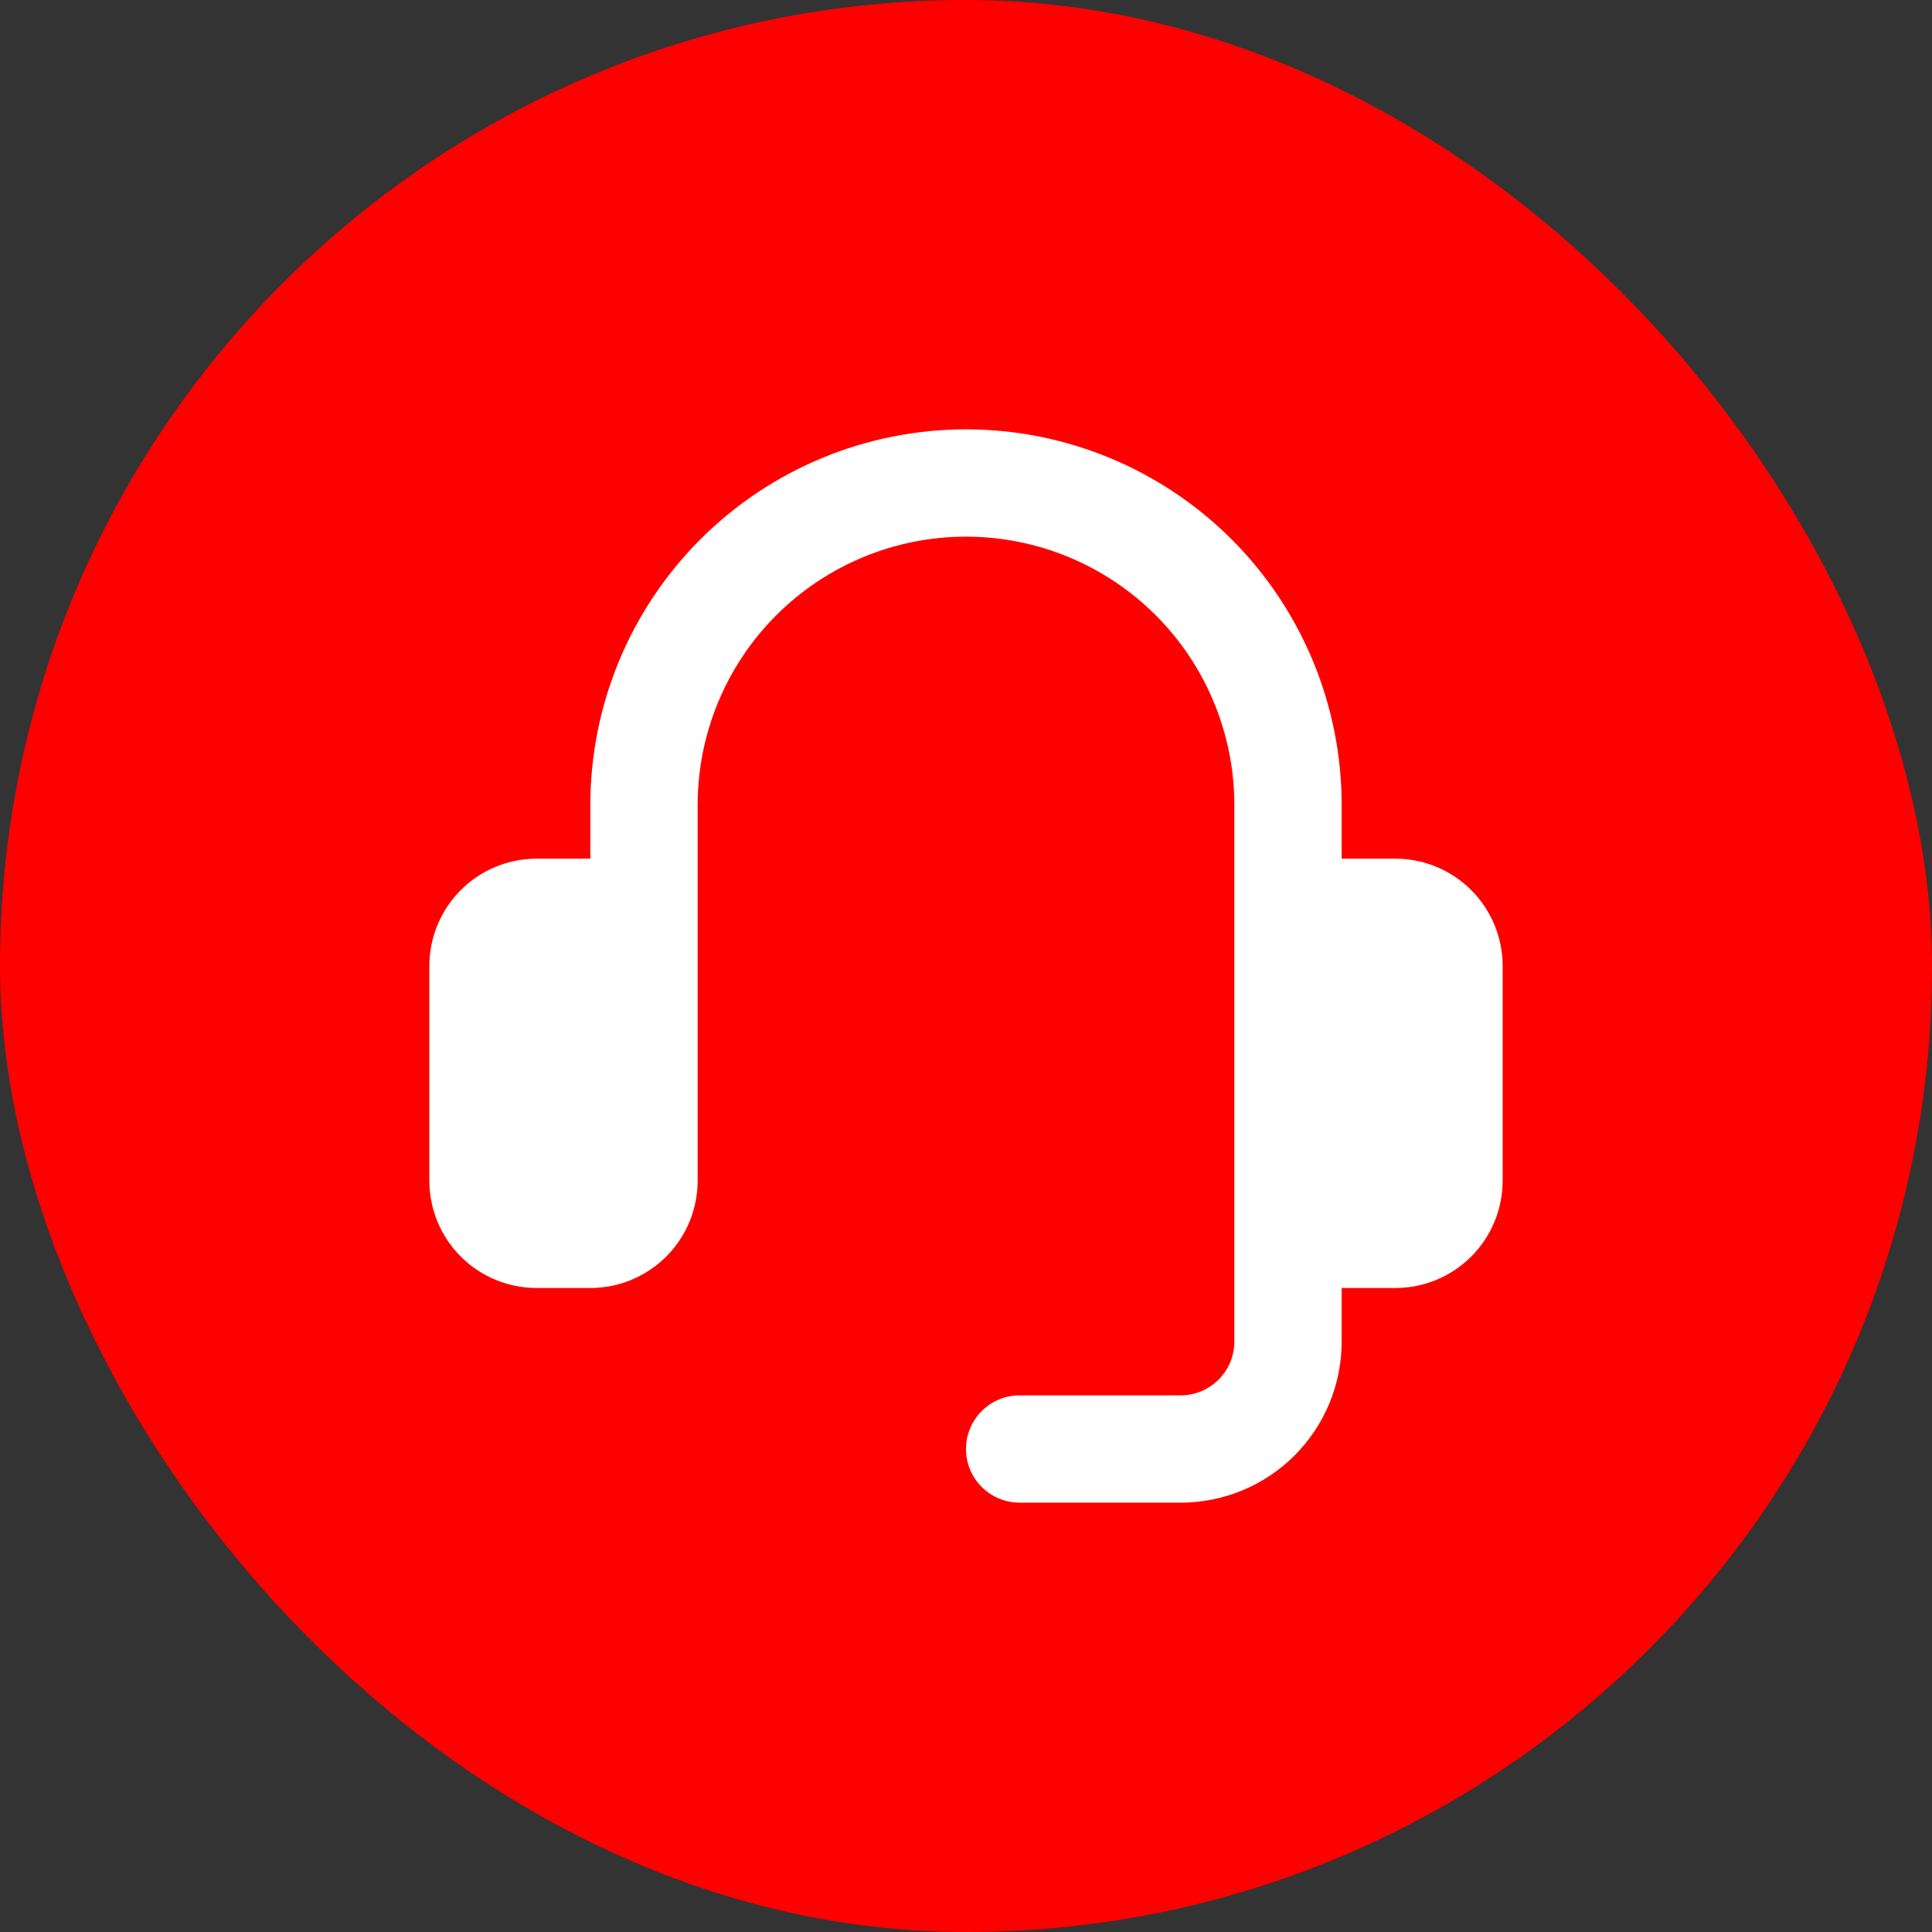
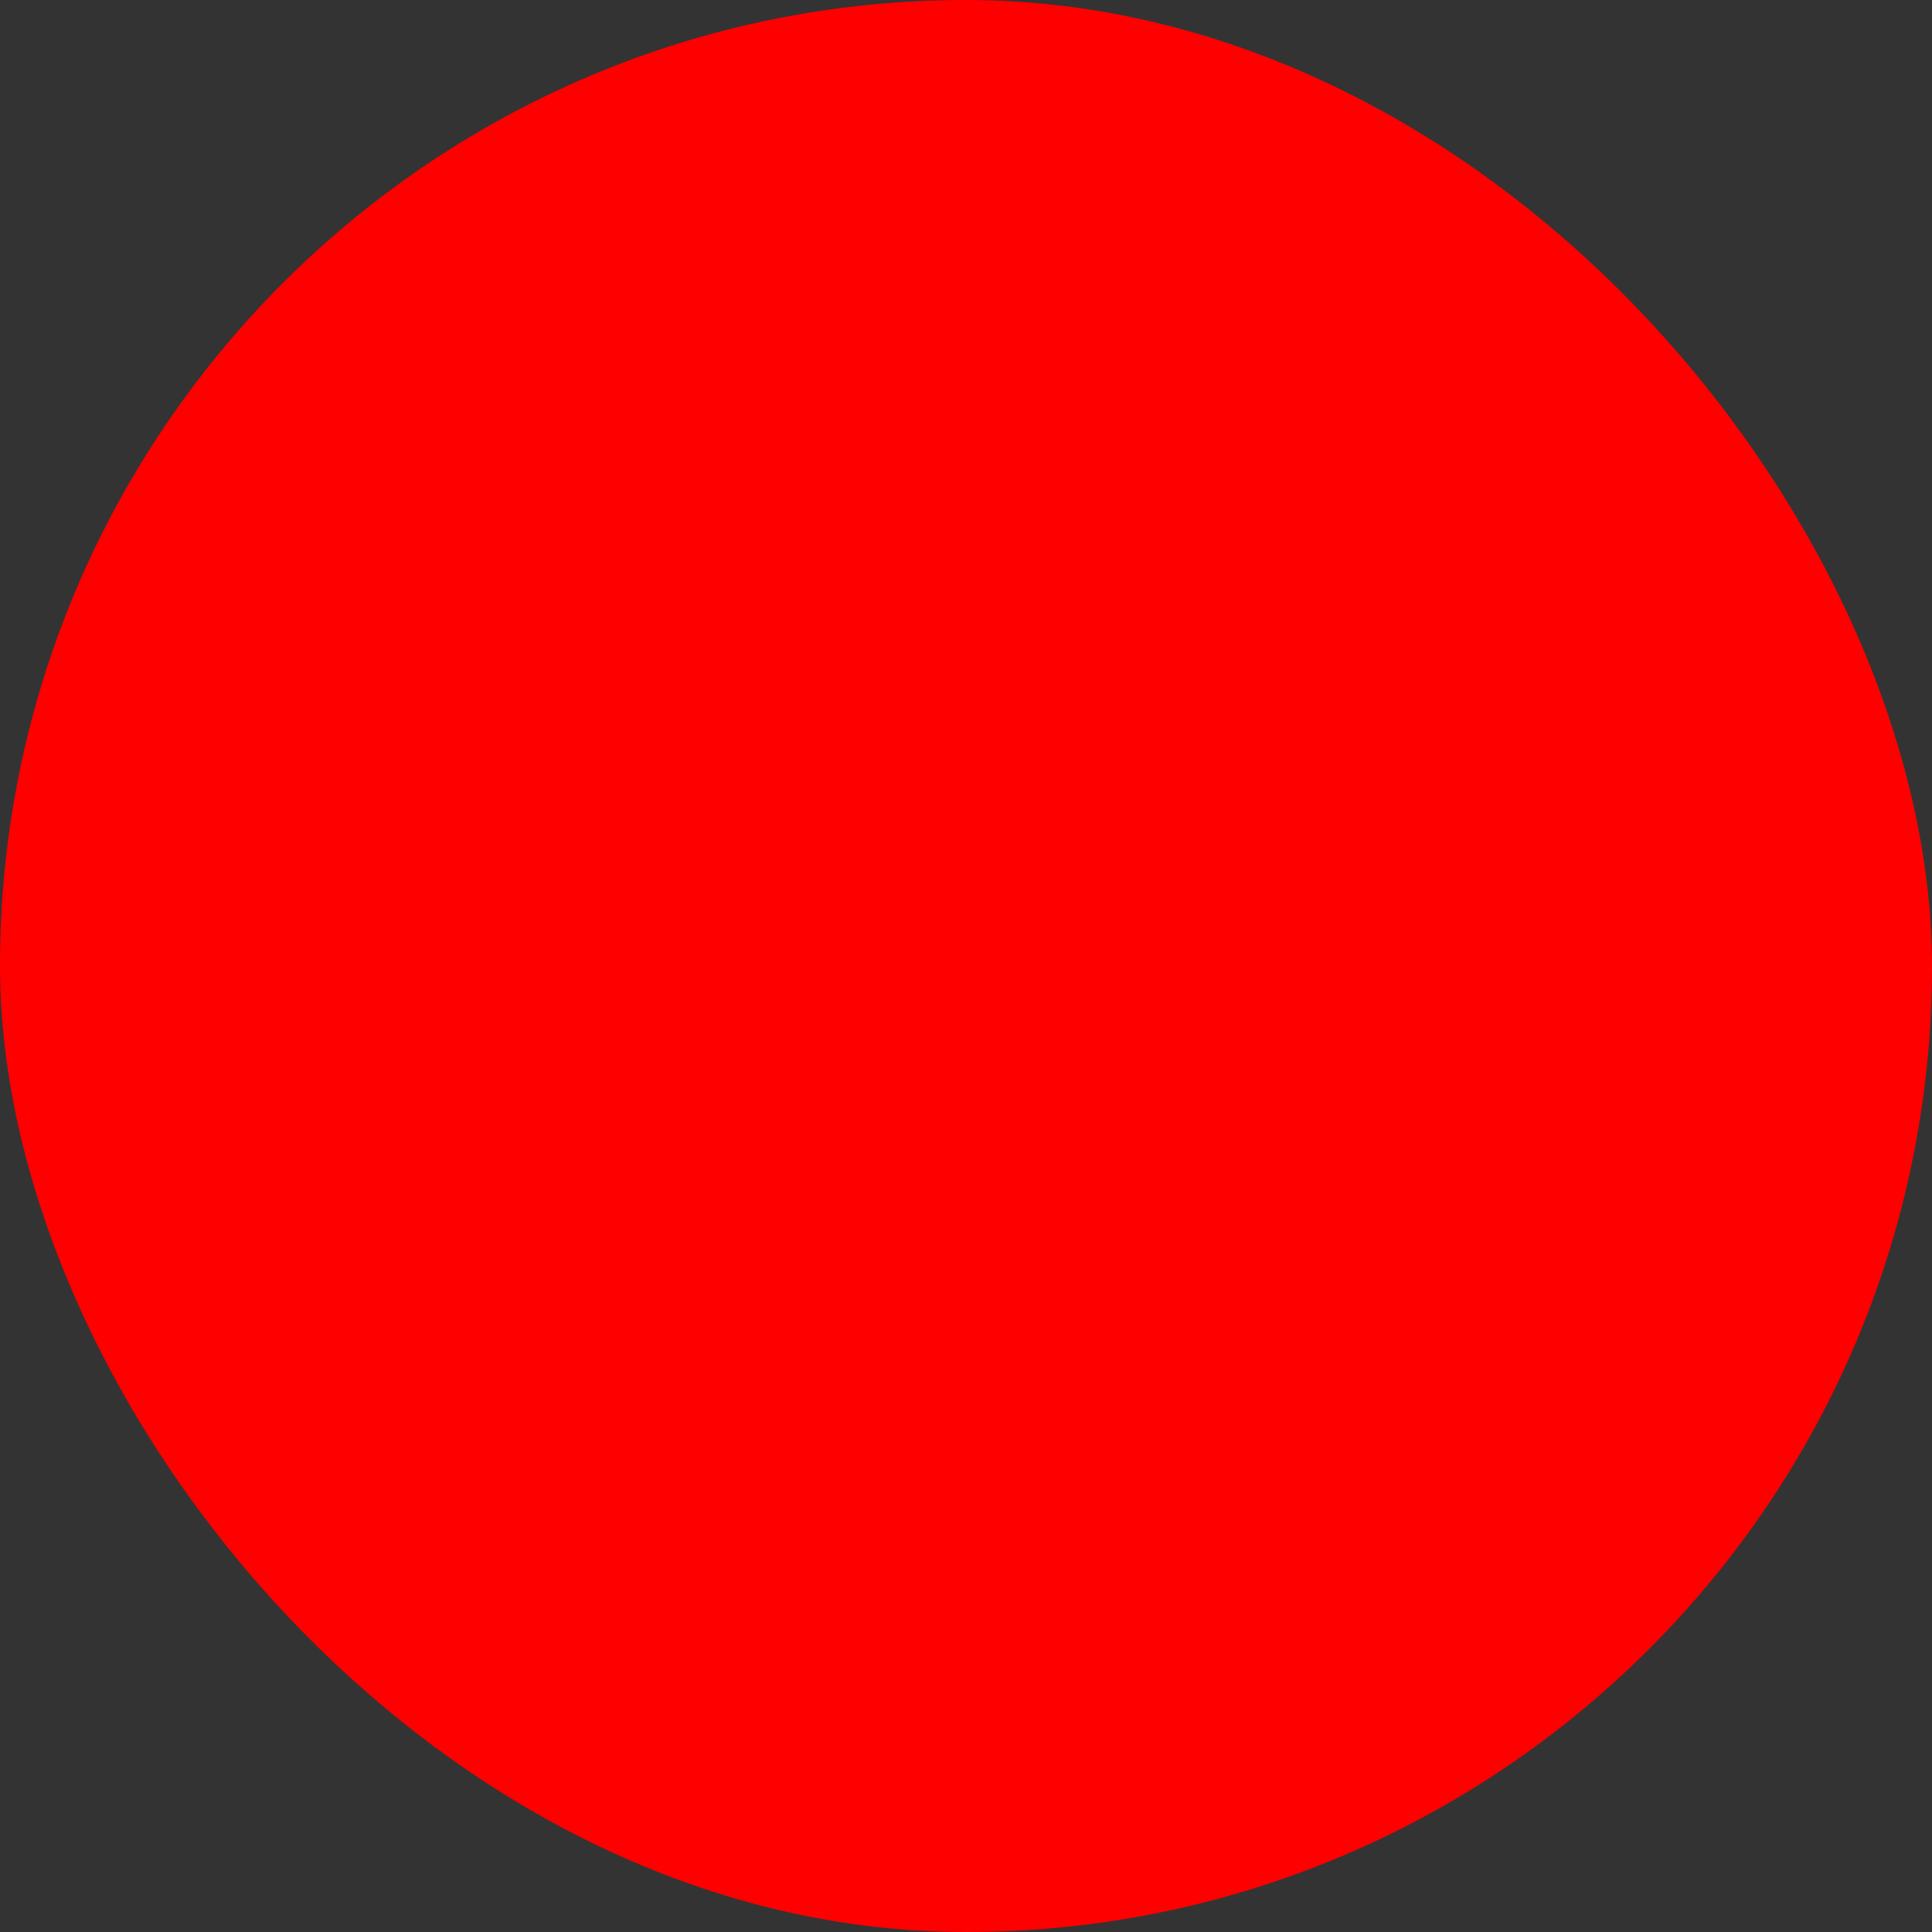
<svg xmlns="http://www.w3.org/2000/svg" width="48" height="48" viewBox="0 0 48 48" fill="none">
  <rect x="0" y="0" width="48" height="48" fill="#333333" stroke="none" />
  <rect width="48" height="48" rx="24" fill="#ff0000" />
-   <path d="M34.667 21.333H33.333V20C33.333 17.525 32.35 15.151 30.6 13.4C28.849 11.65 26.475 10.667 24 10.667C21.525 10.667 19.151 11.65 17.4 13.4C15.65 15.151 14.667 17.525 14.667 20V21.333H13.333C12.626 21.333 11.948 21.614 11.448 22.114C10.948 22.614 10.667 23.293 10.667 24V29.333C10.667 30.041 10.948 30.719 11.448 31.219C11.948 31.719 12.626 32 13.333 32H14.667C15.374 32 16.052 31.719 16.552 31.219C17.052 30.719 17.333 30.041 17.333 29.333V20C17.333 18.232 18.036 16.536 19.286 15.286C20.536 14.036 22.232 13.333 24 13.333C25.768 13.333 27.464 14.036 28.714 15.286C29.964 16.536 30.667 18.232 30.667 20V33.333C30.667 33.687 30.526 34.026 30.276 34.276C30.026 34.526 29.687 34.667 29.333 34.667H25.333C24.98 34.667 24.641 34.807 24.39 35.057C24.14 35.307 24 35.646 24 36C24 36.354 24.14 36.693 24.39 36.943C24.641 37.193 24.98 37.333 25.333 37.333H29.333C30.394 37.333 31.412 36.912 32.162 36.162C32.912 35.412 33.333 34.394 33.333 33.333V32H34.667C35.374 32 36.052 31.719 36.552 31.219C37.052 30.719 37.333 30.041 37.333 29.333V24C37.333 23.293 37.052 22.614 36.552 22.114C36.052 21.614 35.374 21.333 34.667 21.333Z" fill="white" />
</svg>